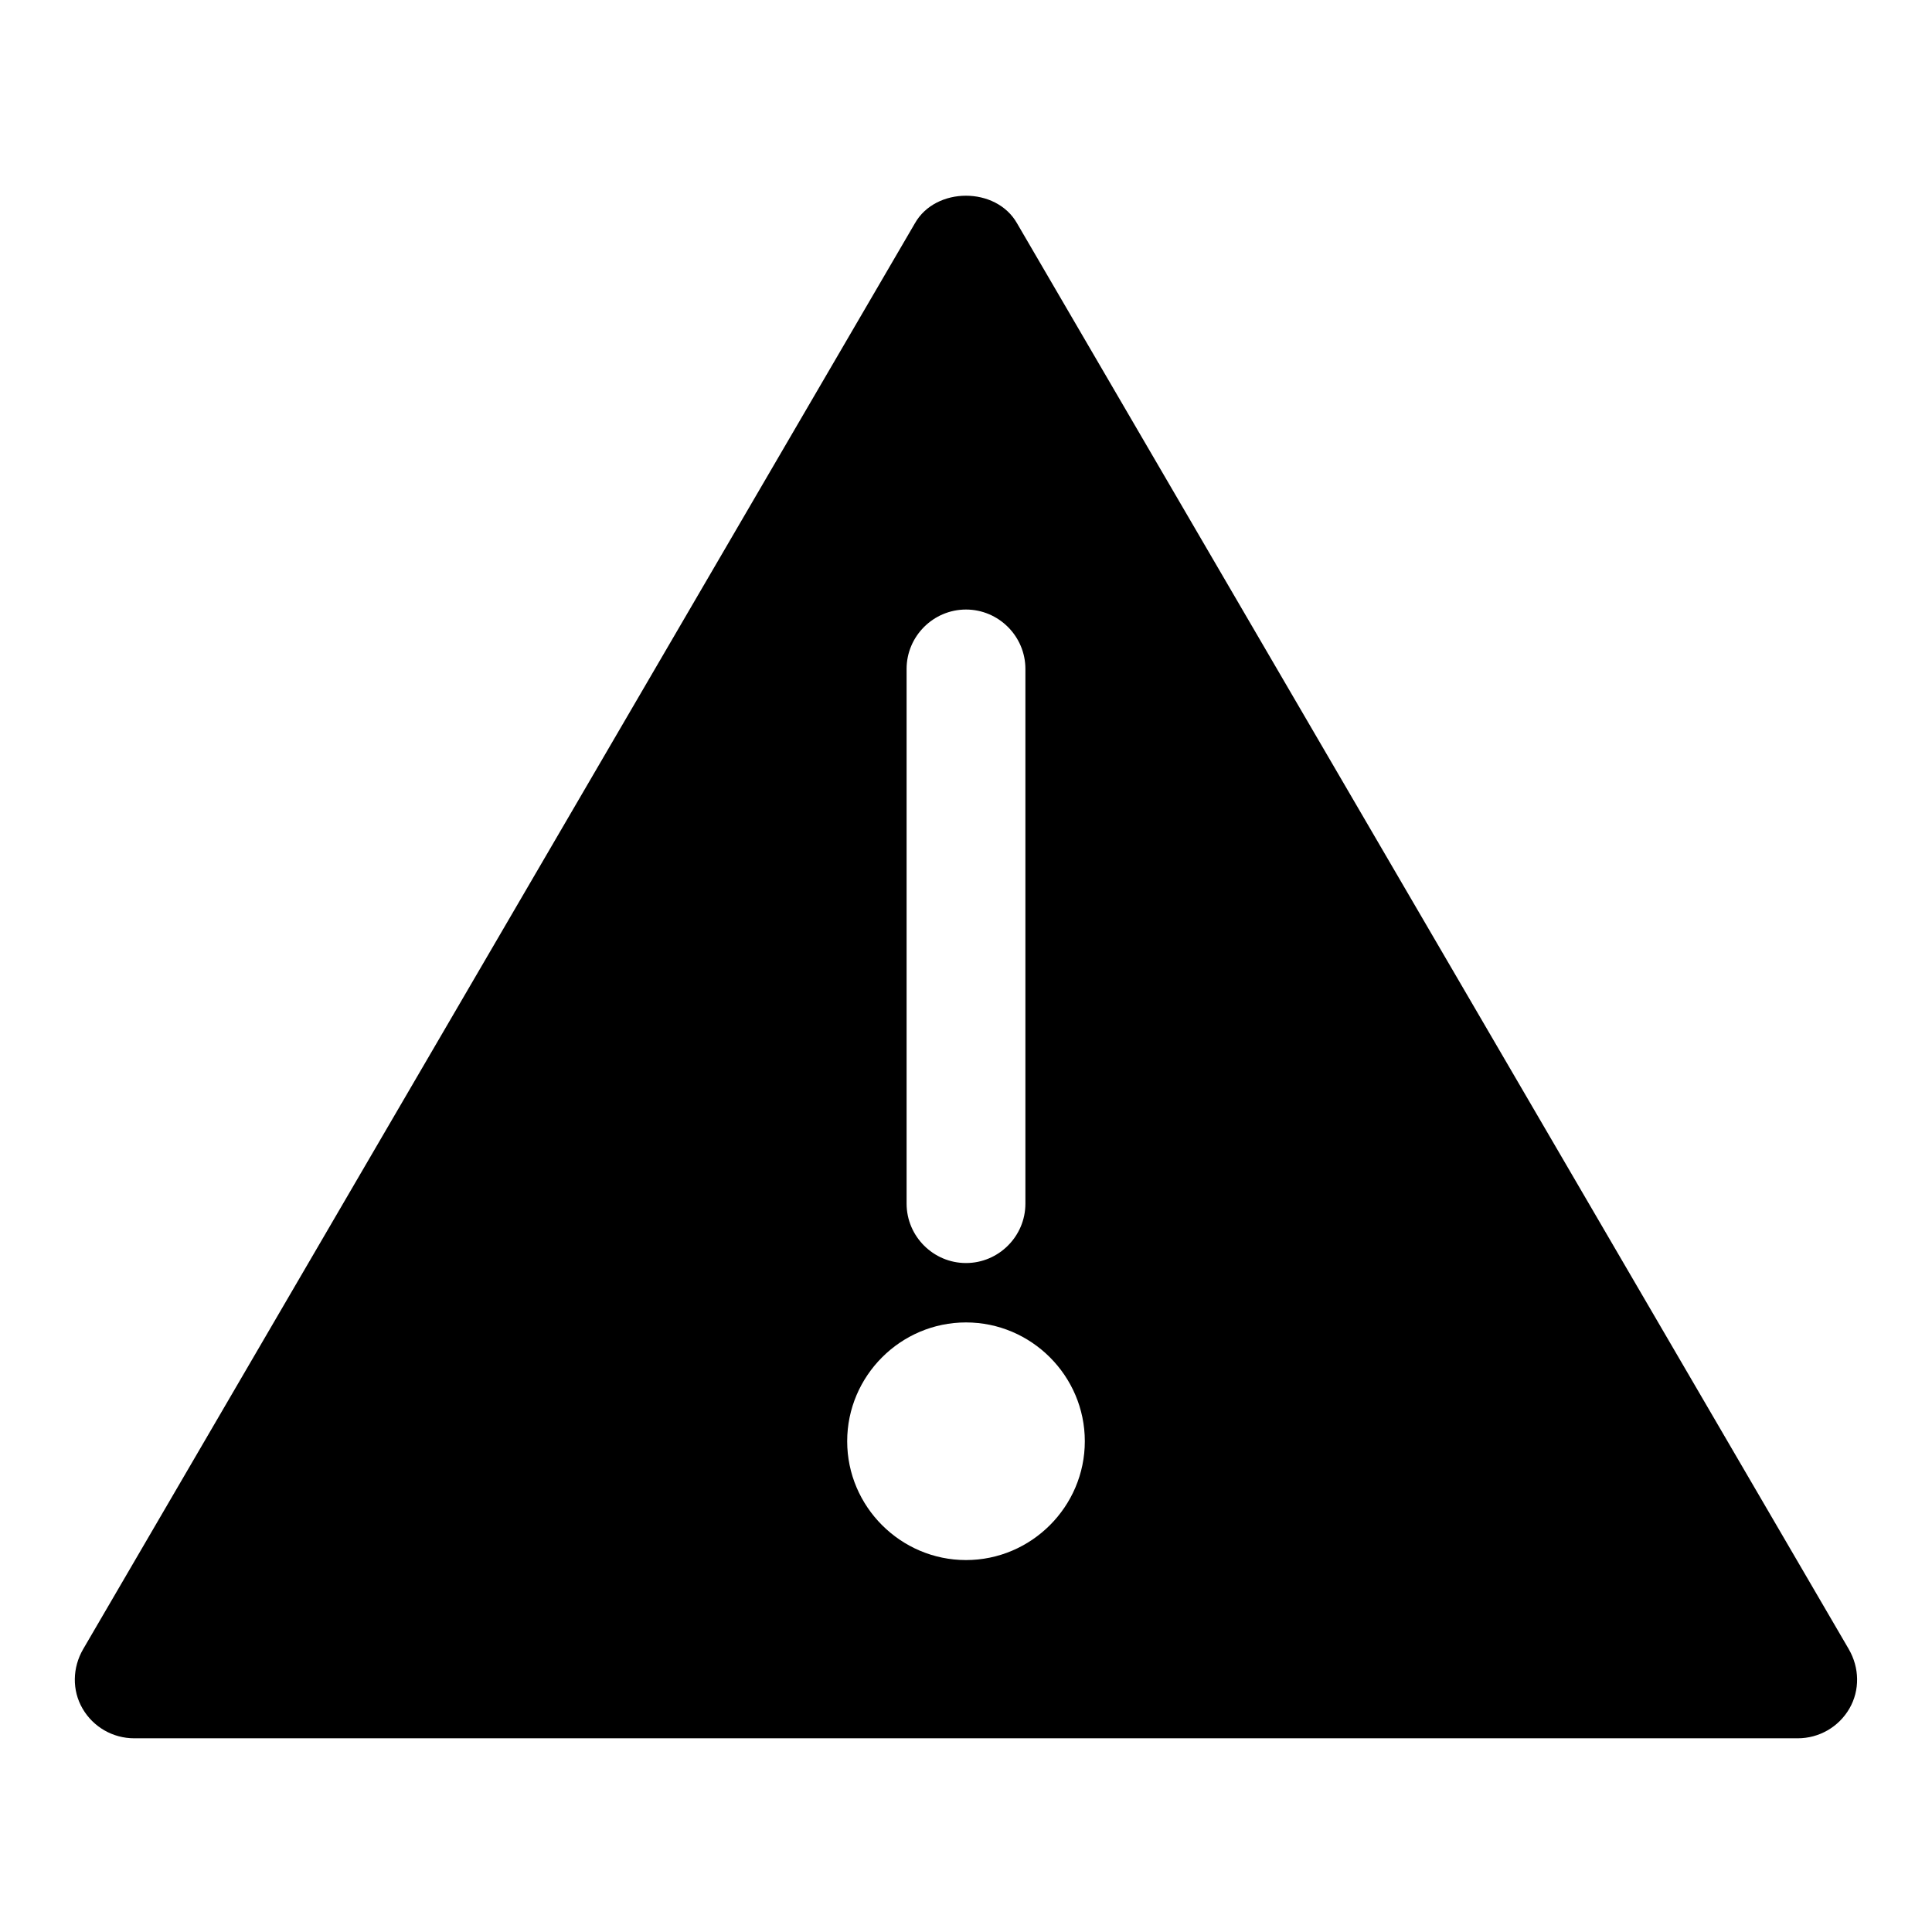
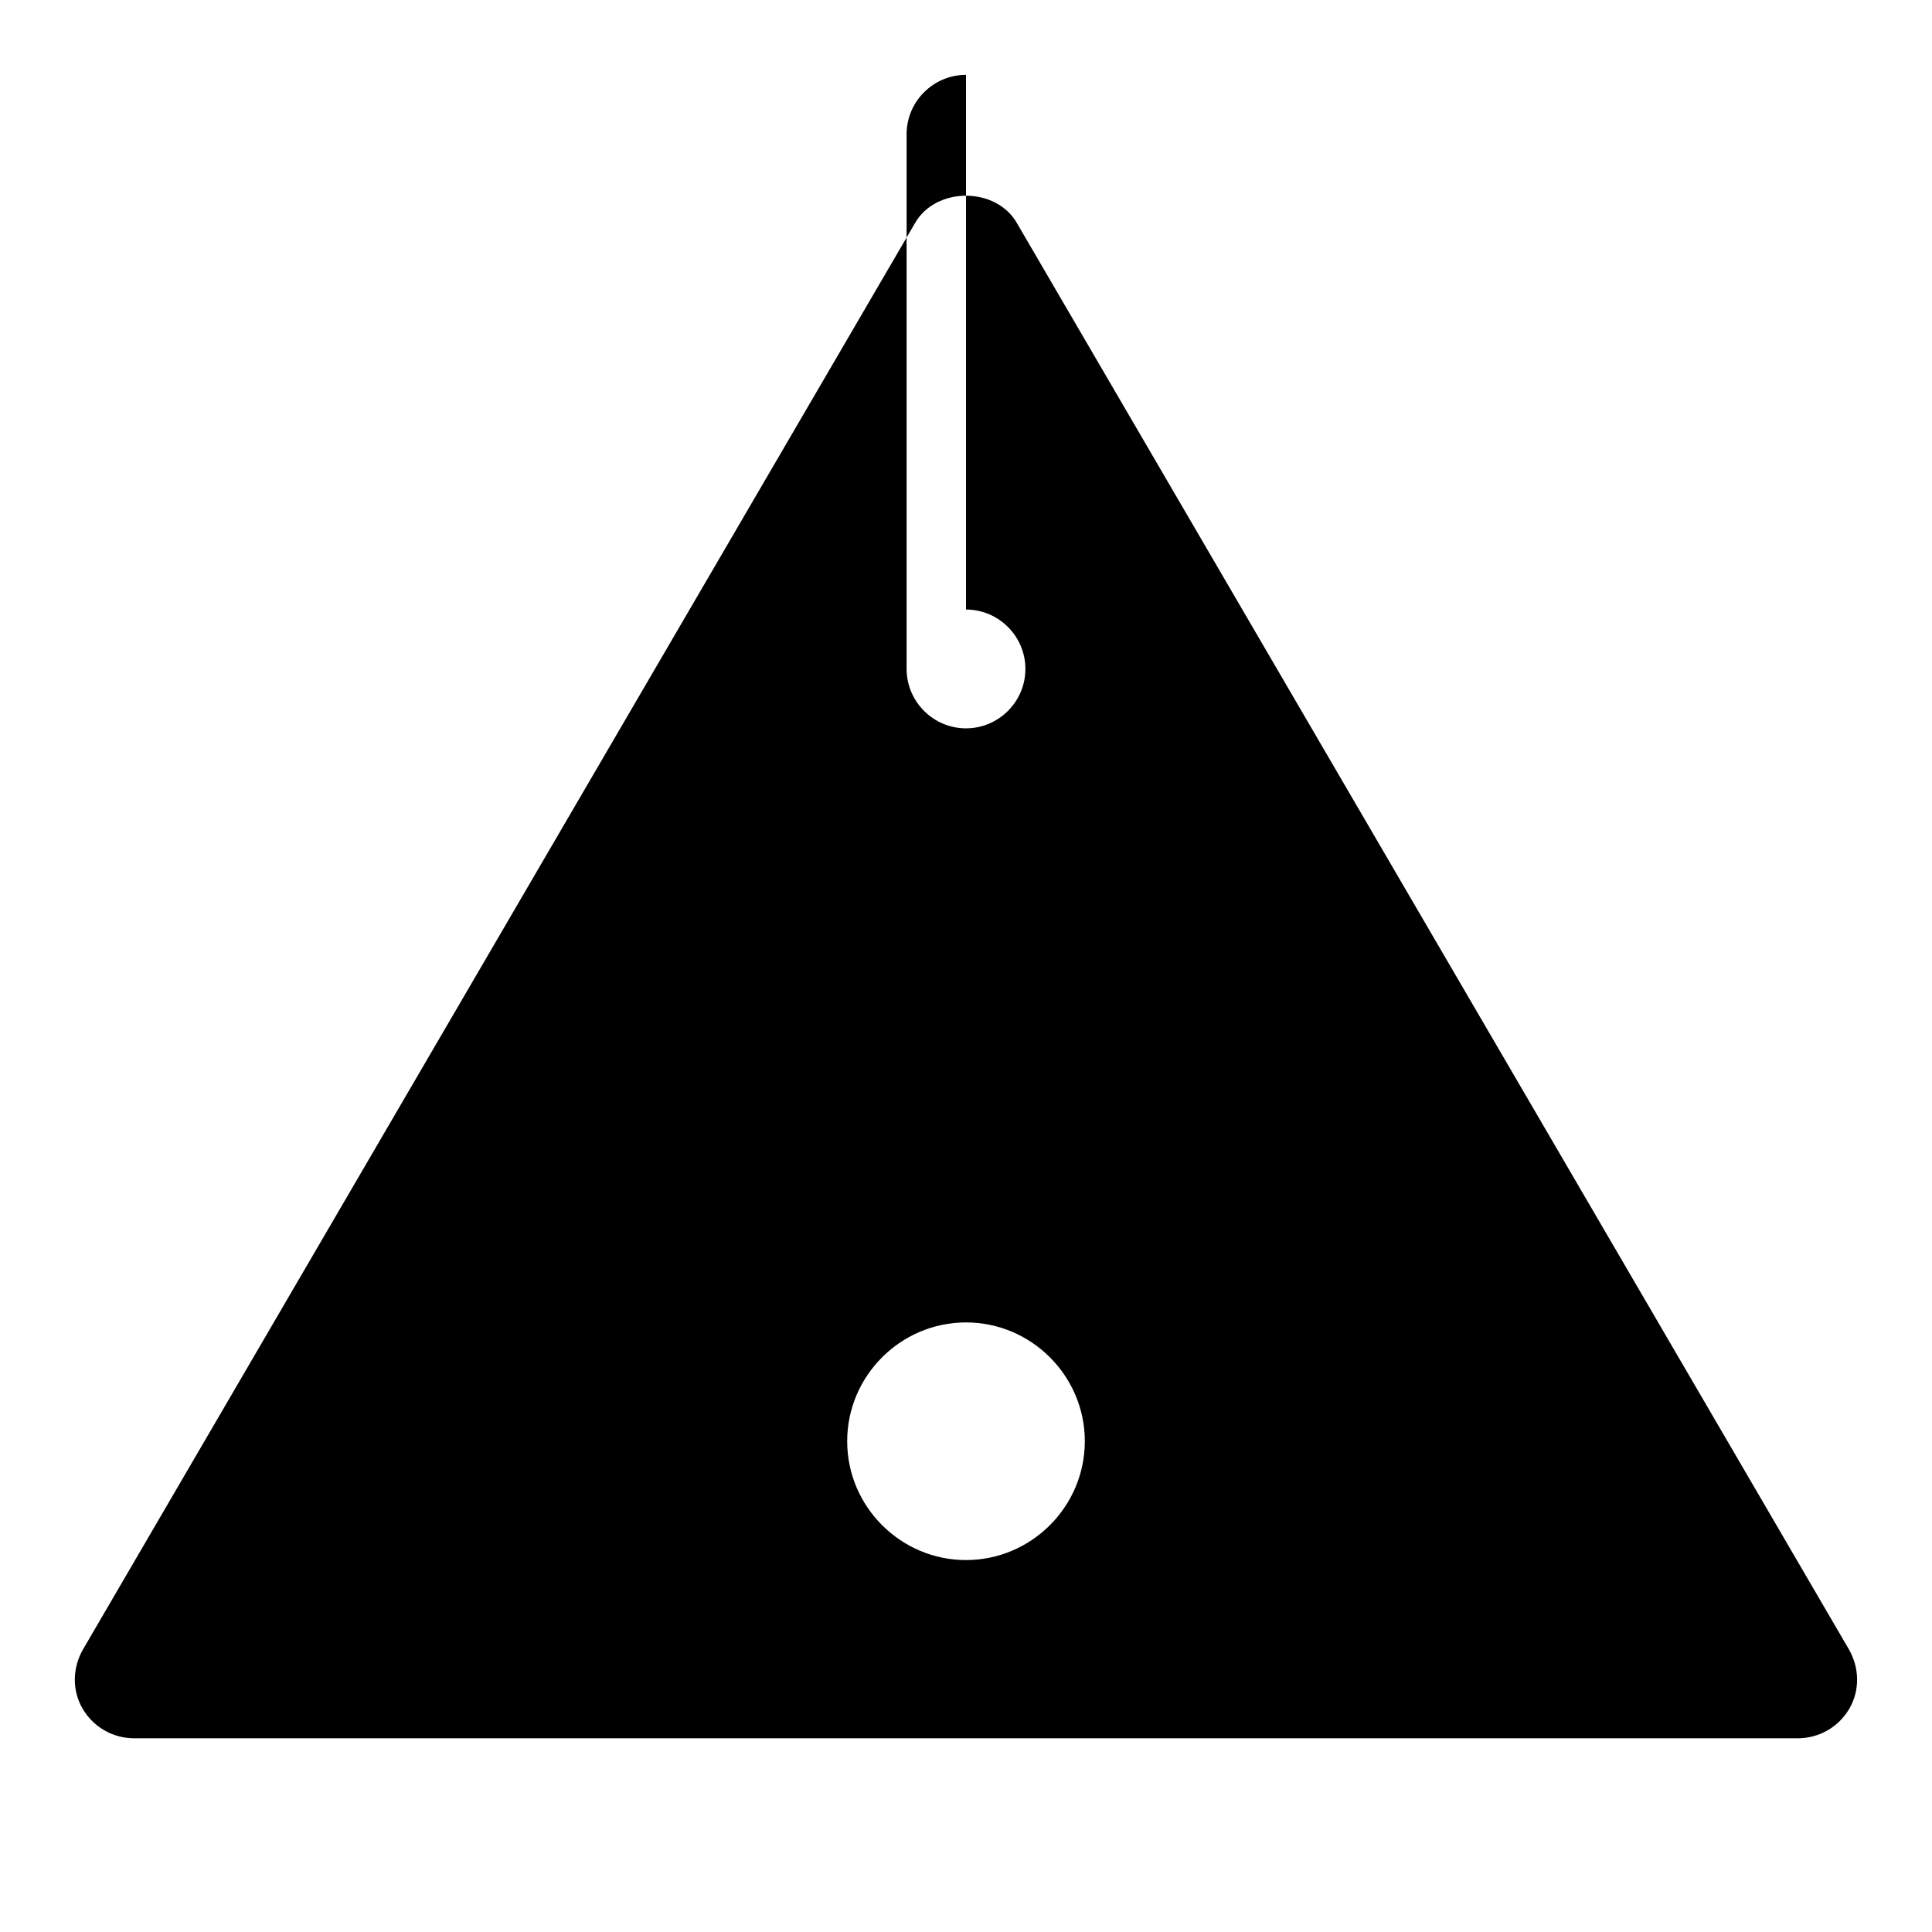
<svg xmlns="http://www.w3.org/2000/svg" fill="#000000" width="800px" height="800px" version="1.1" viewBox="144 144 512 512">
-   <path d="m633.95 581.05-220.42-377.86c-5.512-9.762-21.57-9.762-27.078 0l-220.42 377.86c-2.832 4.879-2.992 10.863-0.156 15.742 2.836 4.883 8.031 7.875 13.699 7.875h440.83c5.668 0 10.863-2.992 13.699-7.871 2.832-4.883 2.676-10.863-0.16-15.746zm-233.95-23.617c-17.32 0-31.488-14.168-31.488-31.488 0-17.32 14.168-31.488 31.488-31.488s31.488 14.168 31.488 31.488c0 17.32-14.172 31.488-31.488 31.488zm0-251.9c8.66 0 15.742 7.086 15.742 15.742v141.7c0 8.66-7.086 15.742-15.742 15.742-8.66 0-15.742-7.086-15.742-15.742v-141.7c-0.004-8.66 7.082-15.742 15.742-15.742z" />
+   <path d="m633.95 581.05-220.42-377.86c-5.512-9.762-21.57-9.762-27.078 0l-220.42 377.86c-2.832 4.879-2.992 10.863-0.156 15.742 2.836 4.883 8.031 7.875 13.699 7.875h440.83c5.668 0 10.863-2.992 13.699-7.871 2.832-4.883 2.676-10.863-0.16-15.746zm-233.95-23.617c-17.32 0-31.488-14.168-31.488-31.488 0-17.32 14.168-31.488 31.488-31.488s31.488 14.168 31.488 31.488c0 17.32-14.172 31.488-31.488 31.488zm0-251.9c8.66 0 15.742 7.086 15.742 15.742c0 8.66-7.086 15.742-15.742 15.742-8.66 0-15.742-7.086-15.742-15.742v-141.7c-0.004-8.66 7.082-15.742 15.742-15.742z" />
</svg>